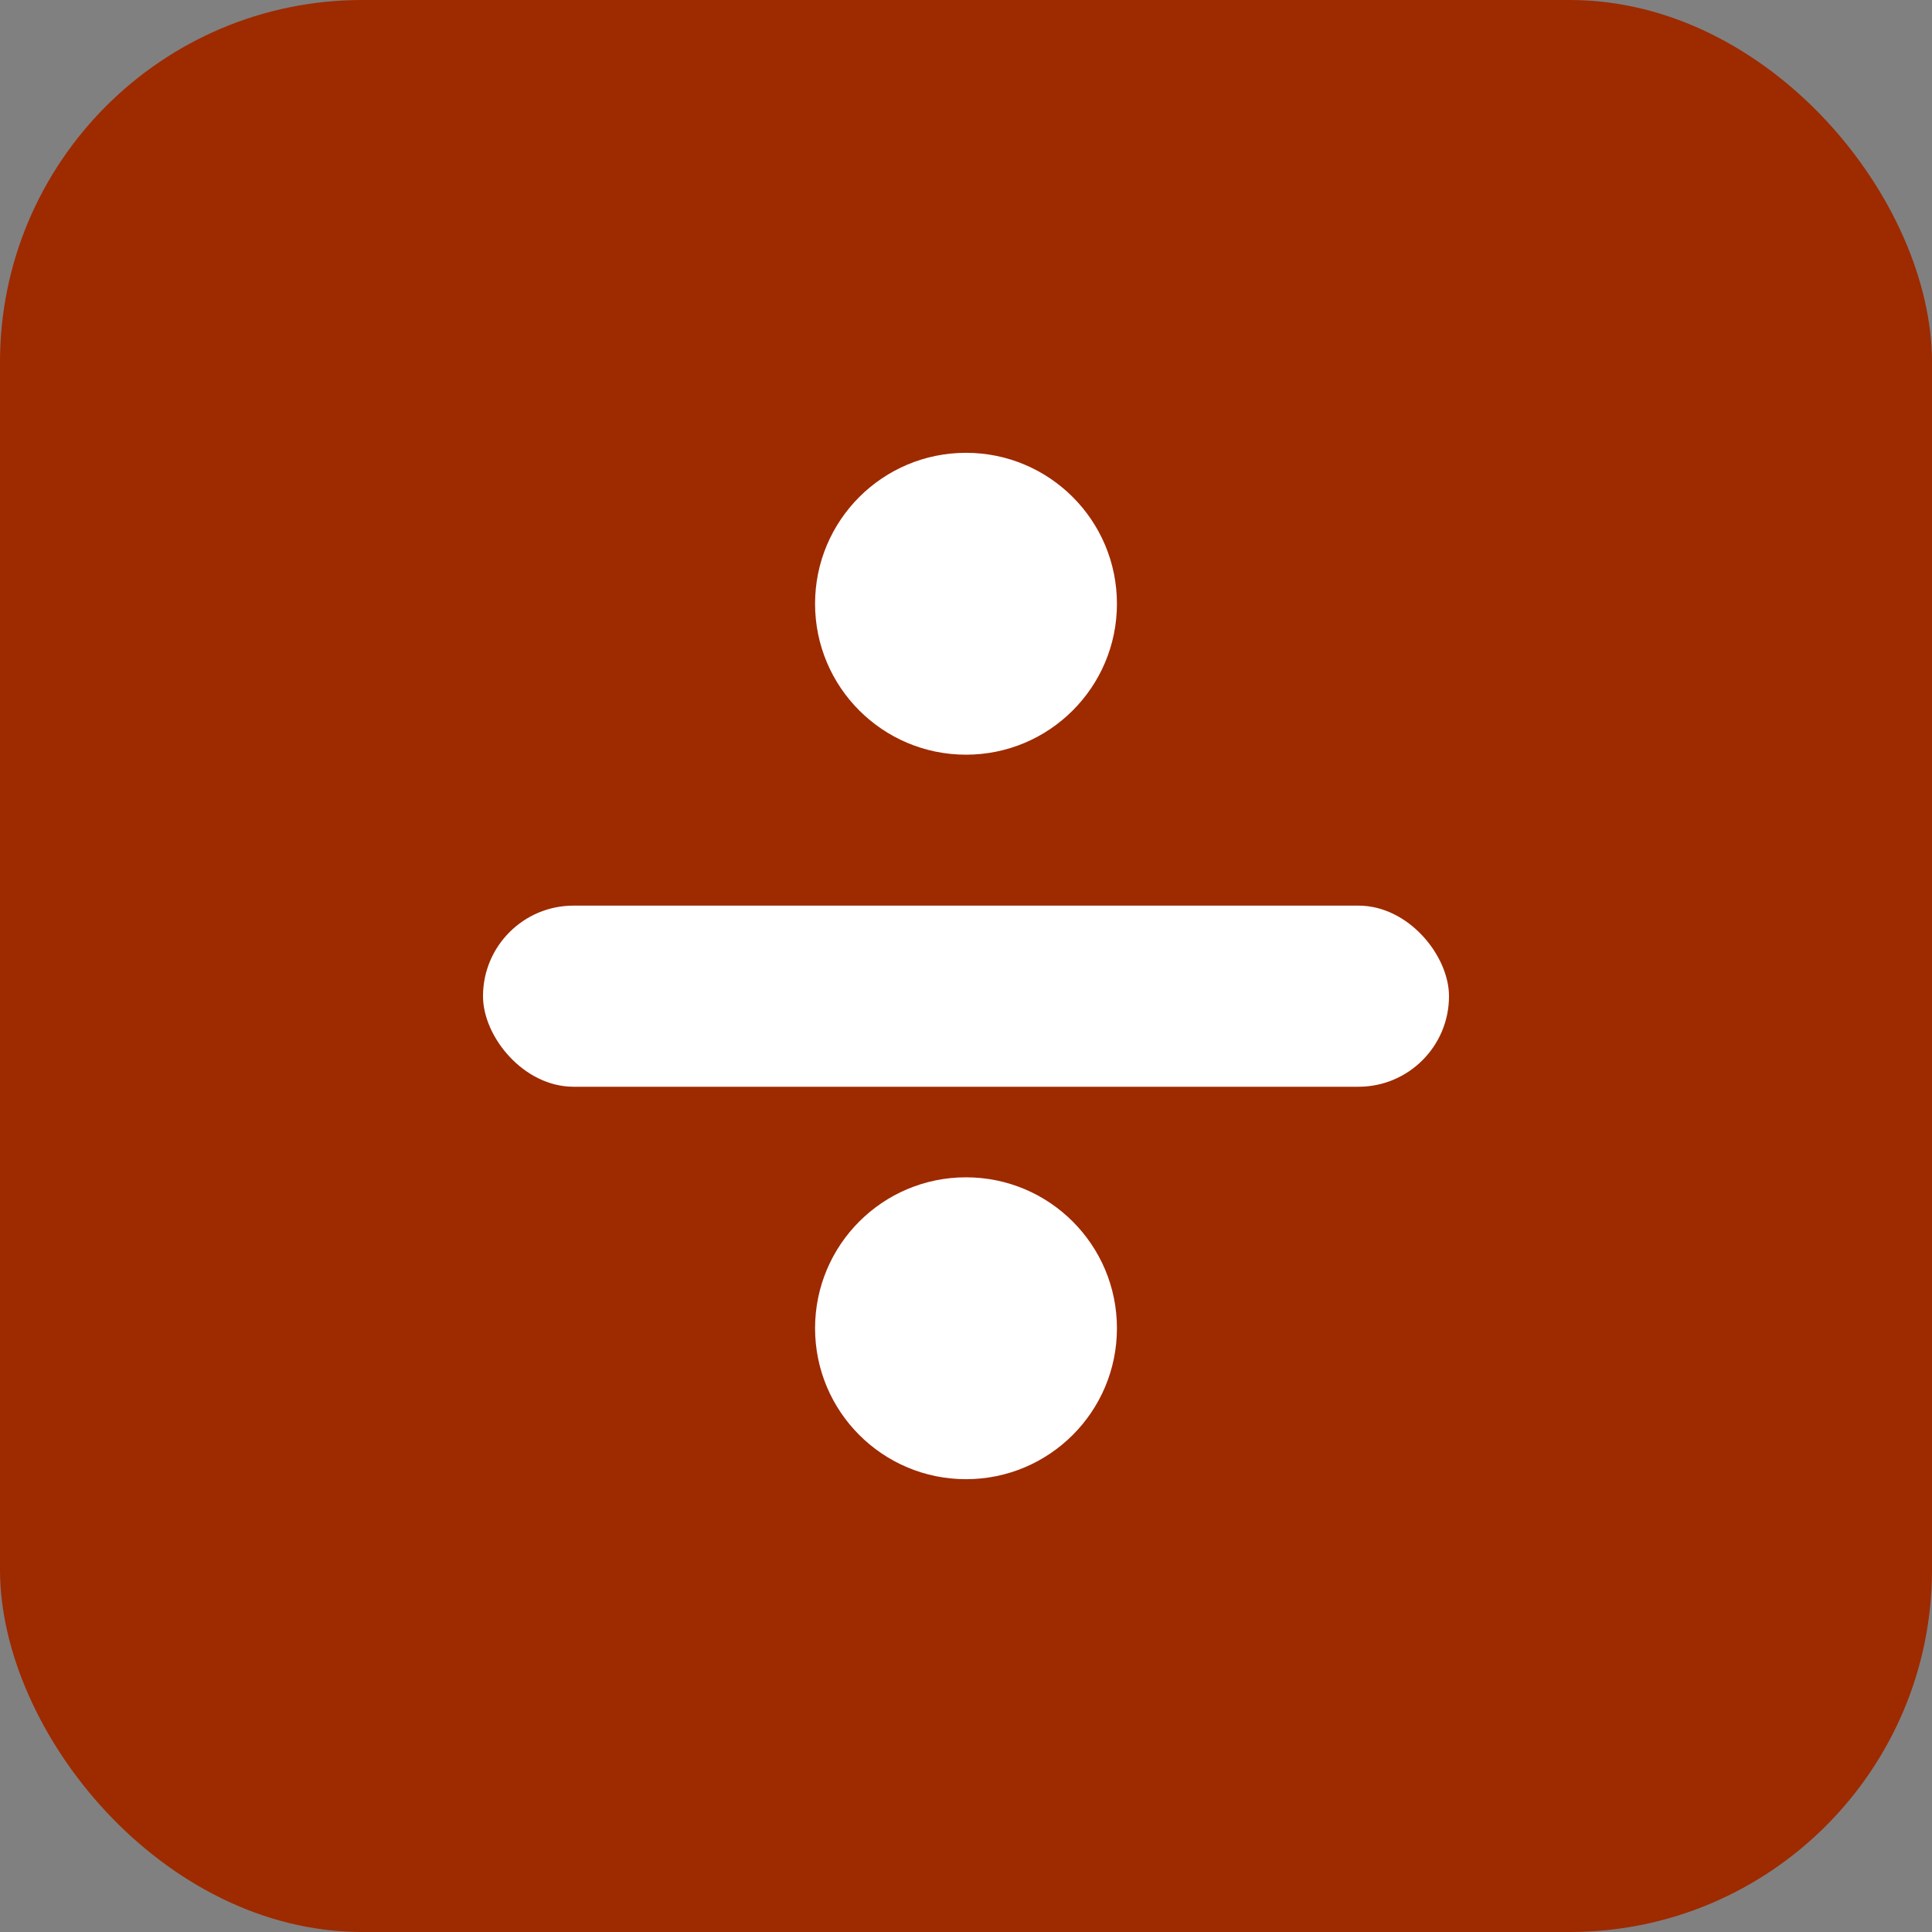
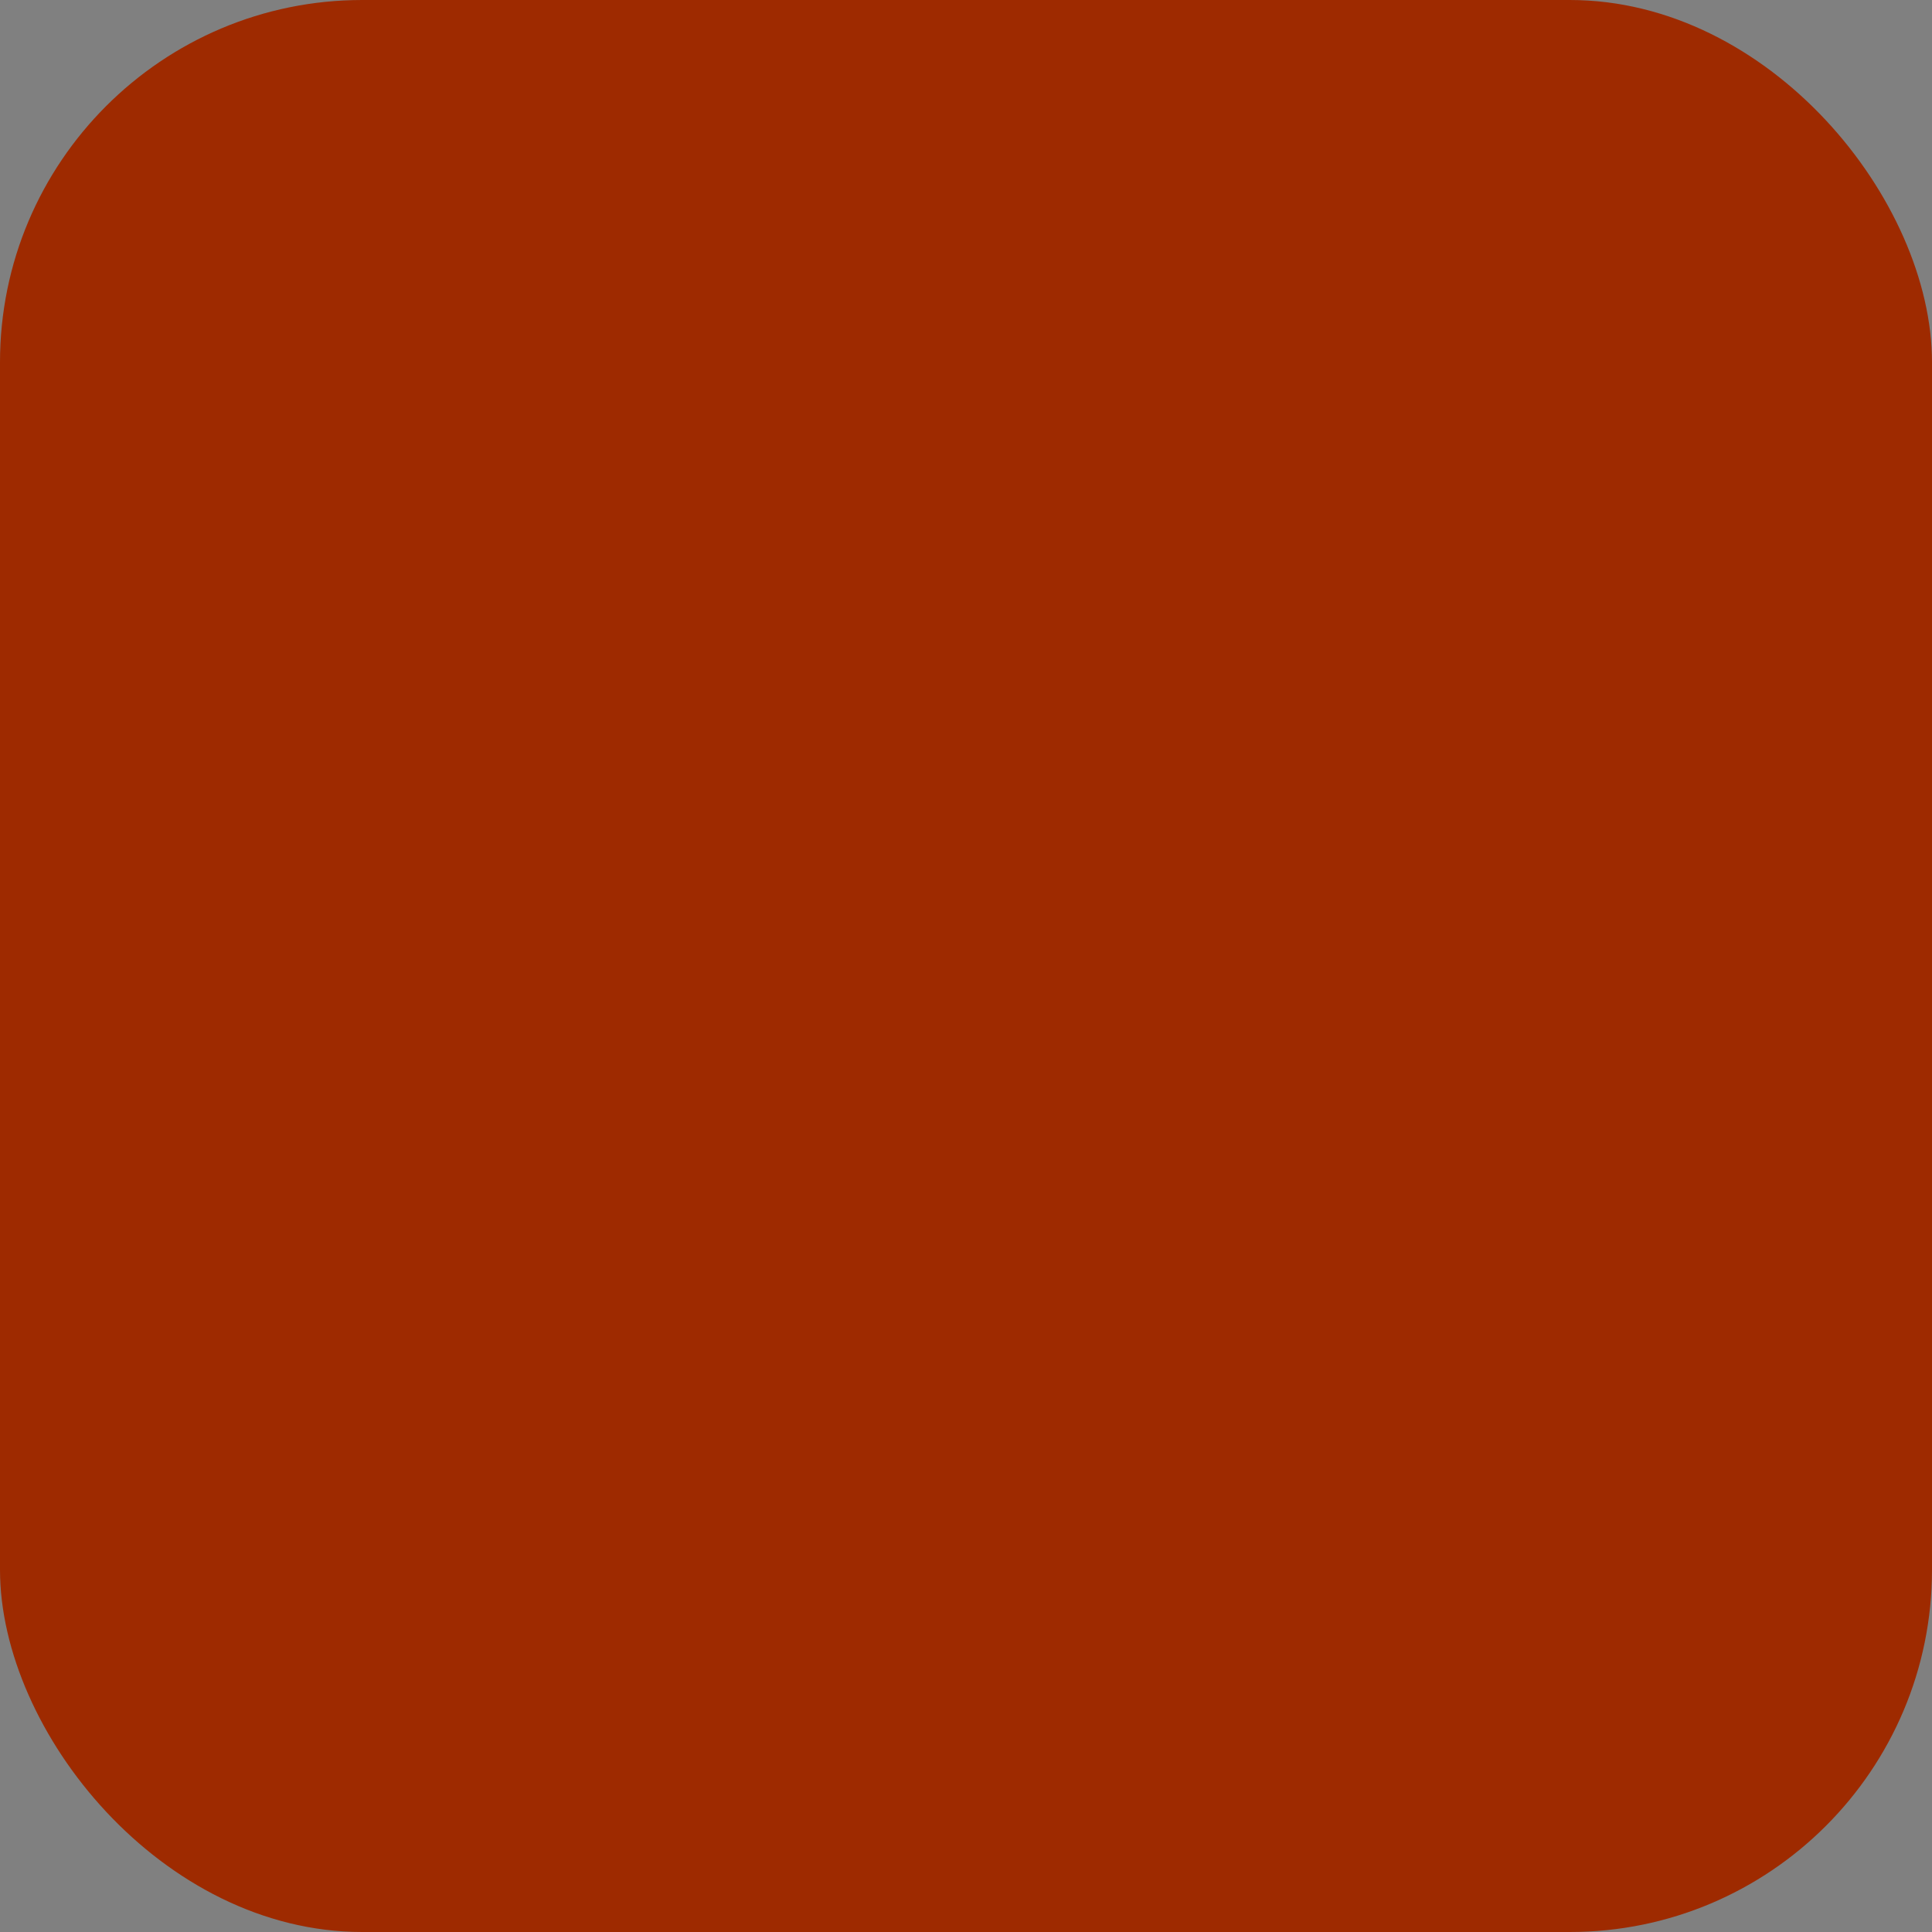
<svg xmlns="http://www.w3.org/2000/svg" viewBox="0 0 64 64" width="64" height="64">
  <rect x="0" y="0" width="64" height="64" fill="#808080" stroke="none" />
  <rect x="0" y="0" width="64" height="64" rx="12" ry="12" fill="#9E2A00" />
-   <circle cx="32" cy="20" r="5" fill="#ffffff" />
-   <rect x="16" y="30" width="32" height="6" rx="3" fill="#ffffff" />
-   <circle cx="32" cy="44" r="5" fill="#ffffff" />
</svg>